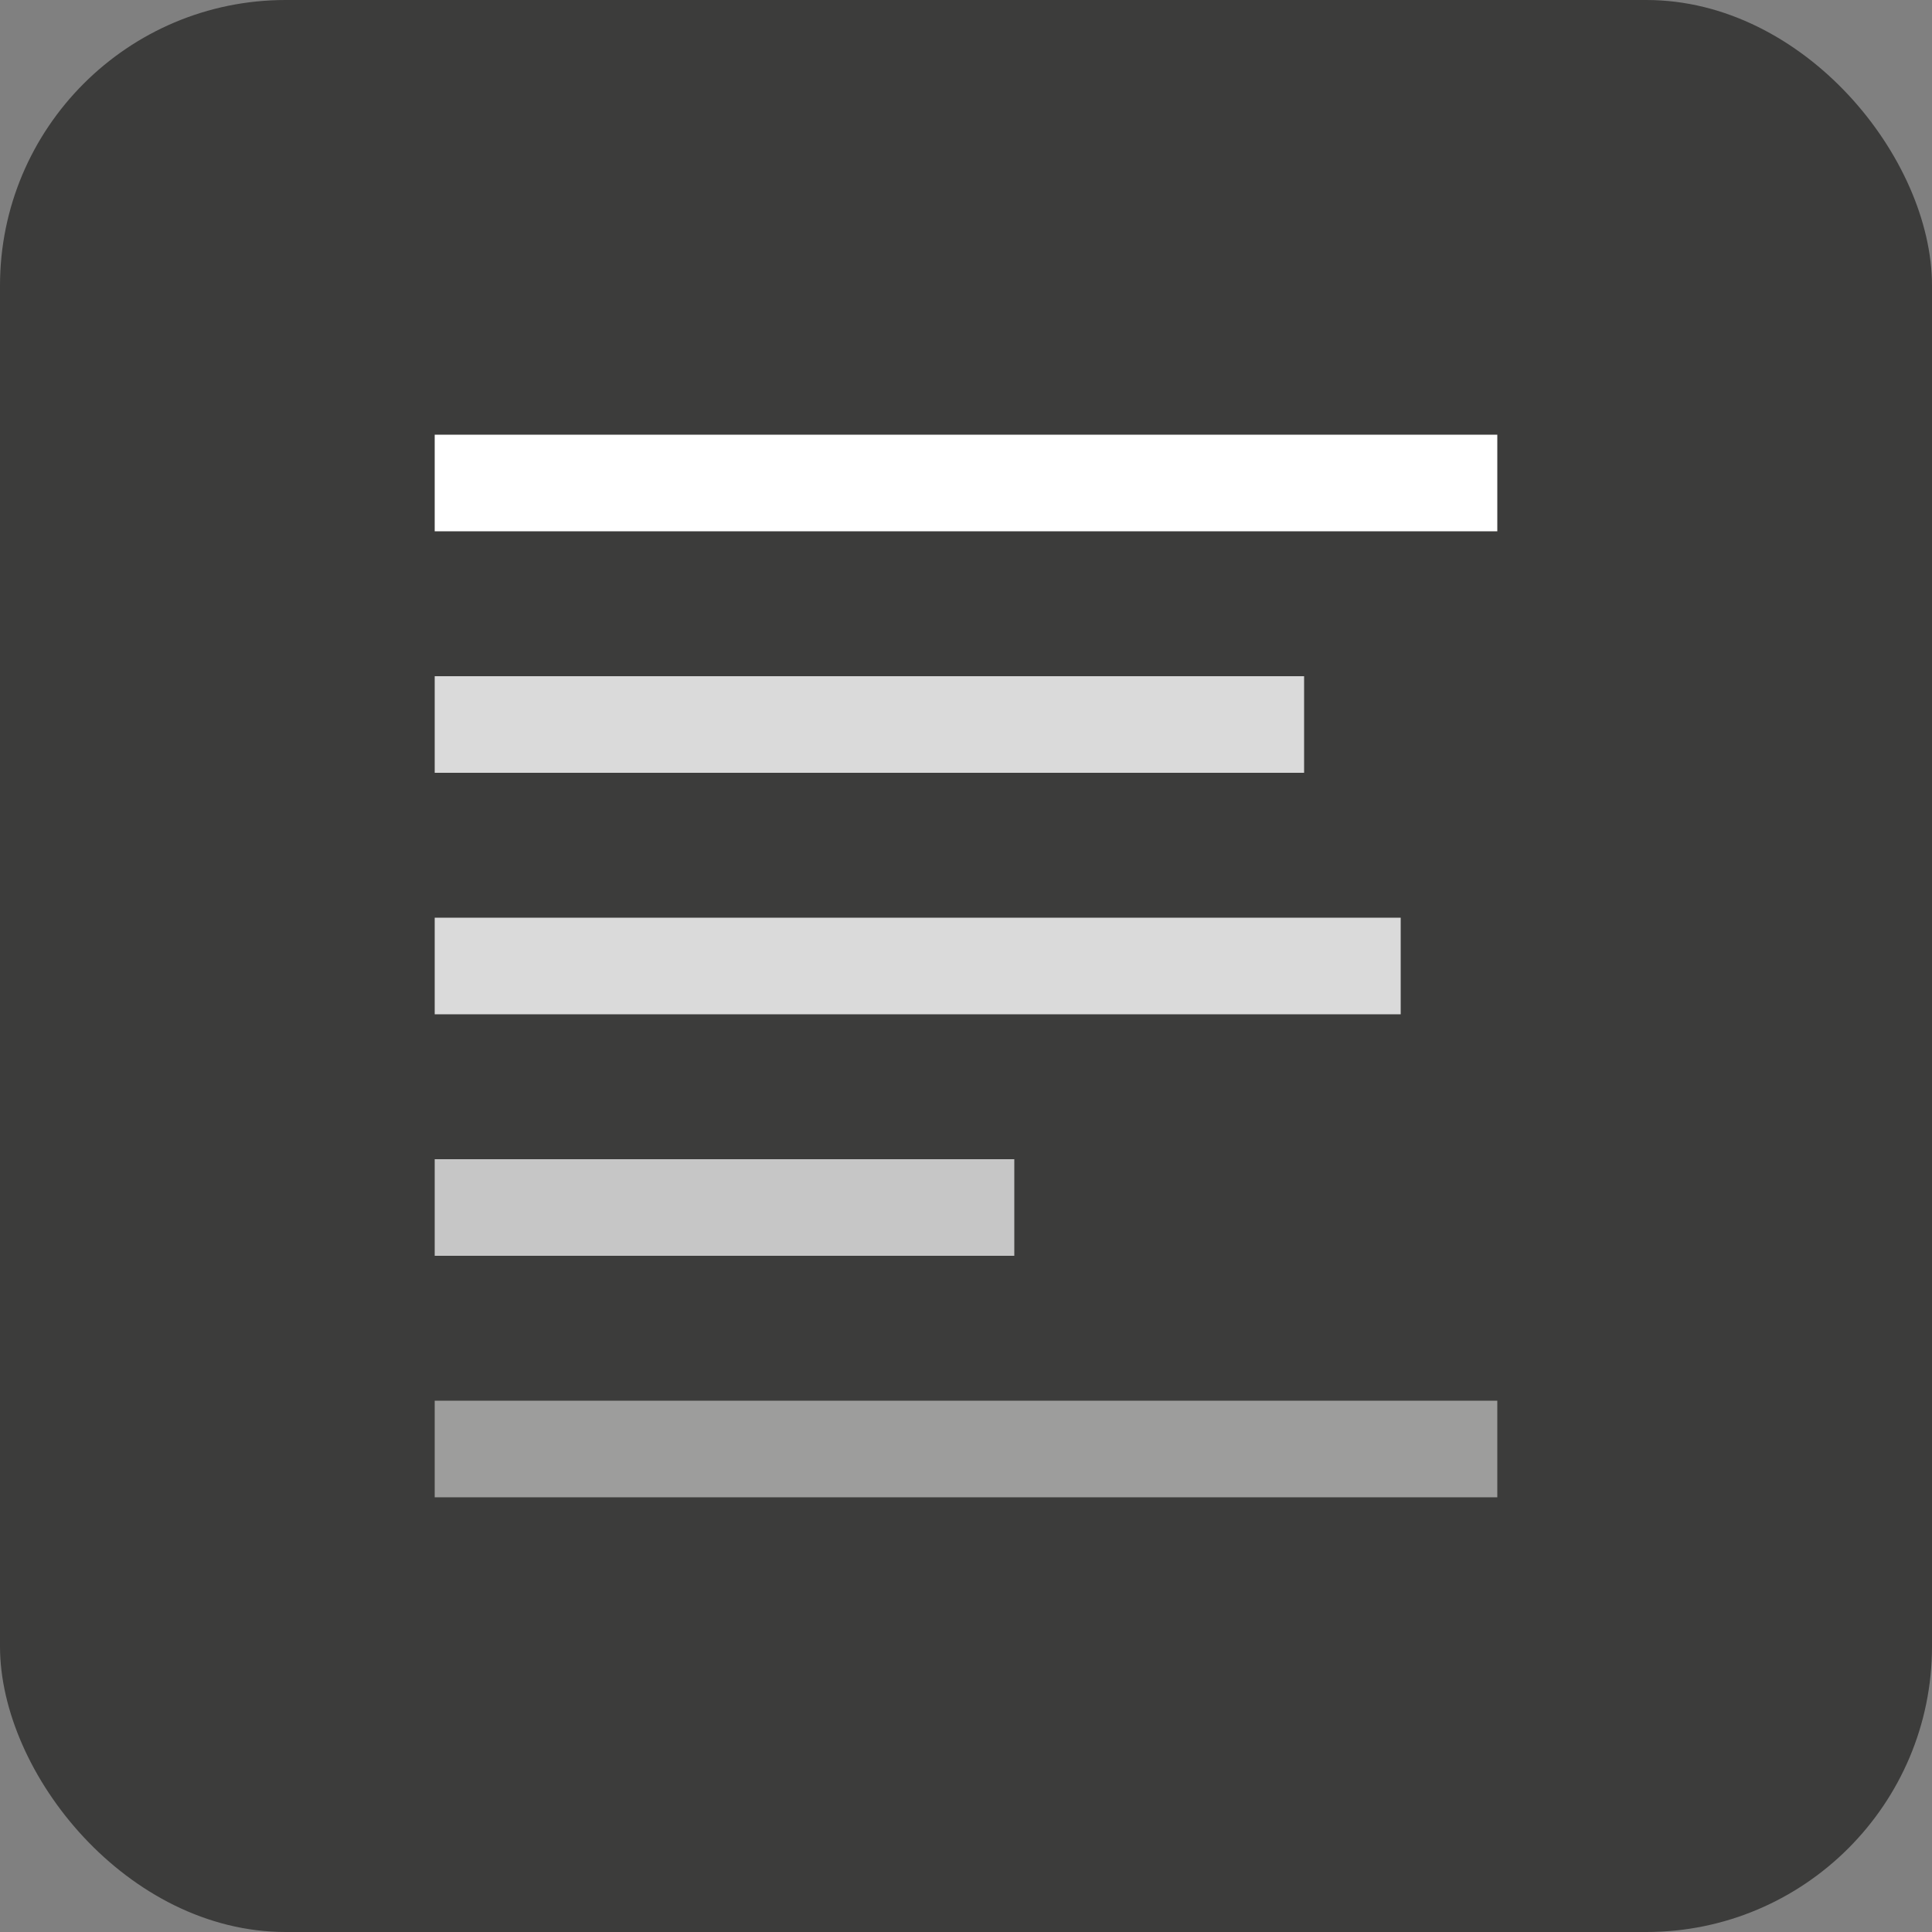
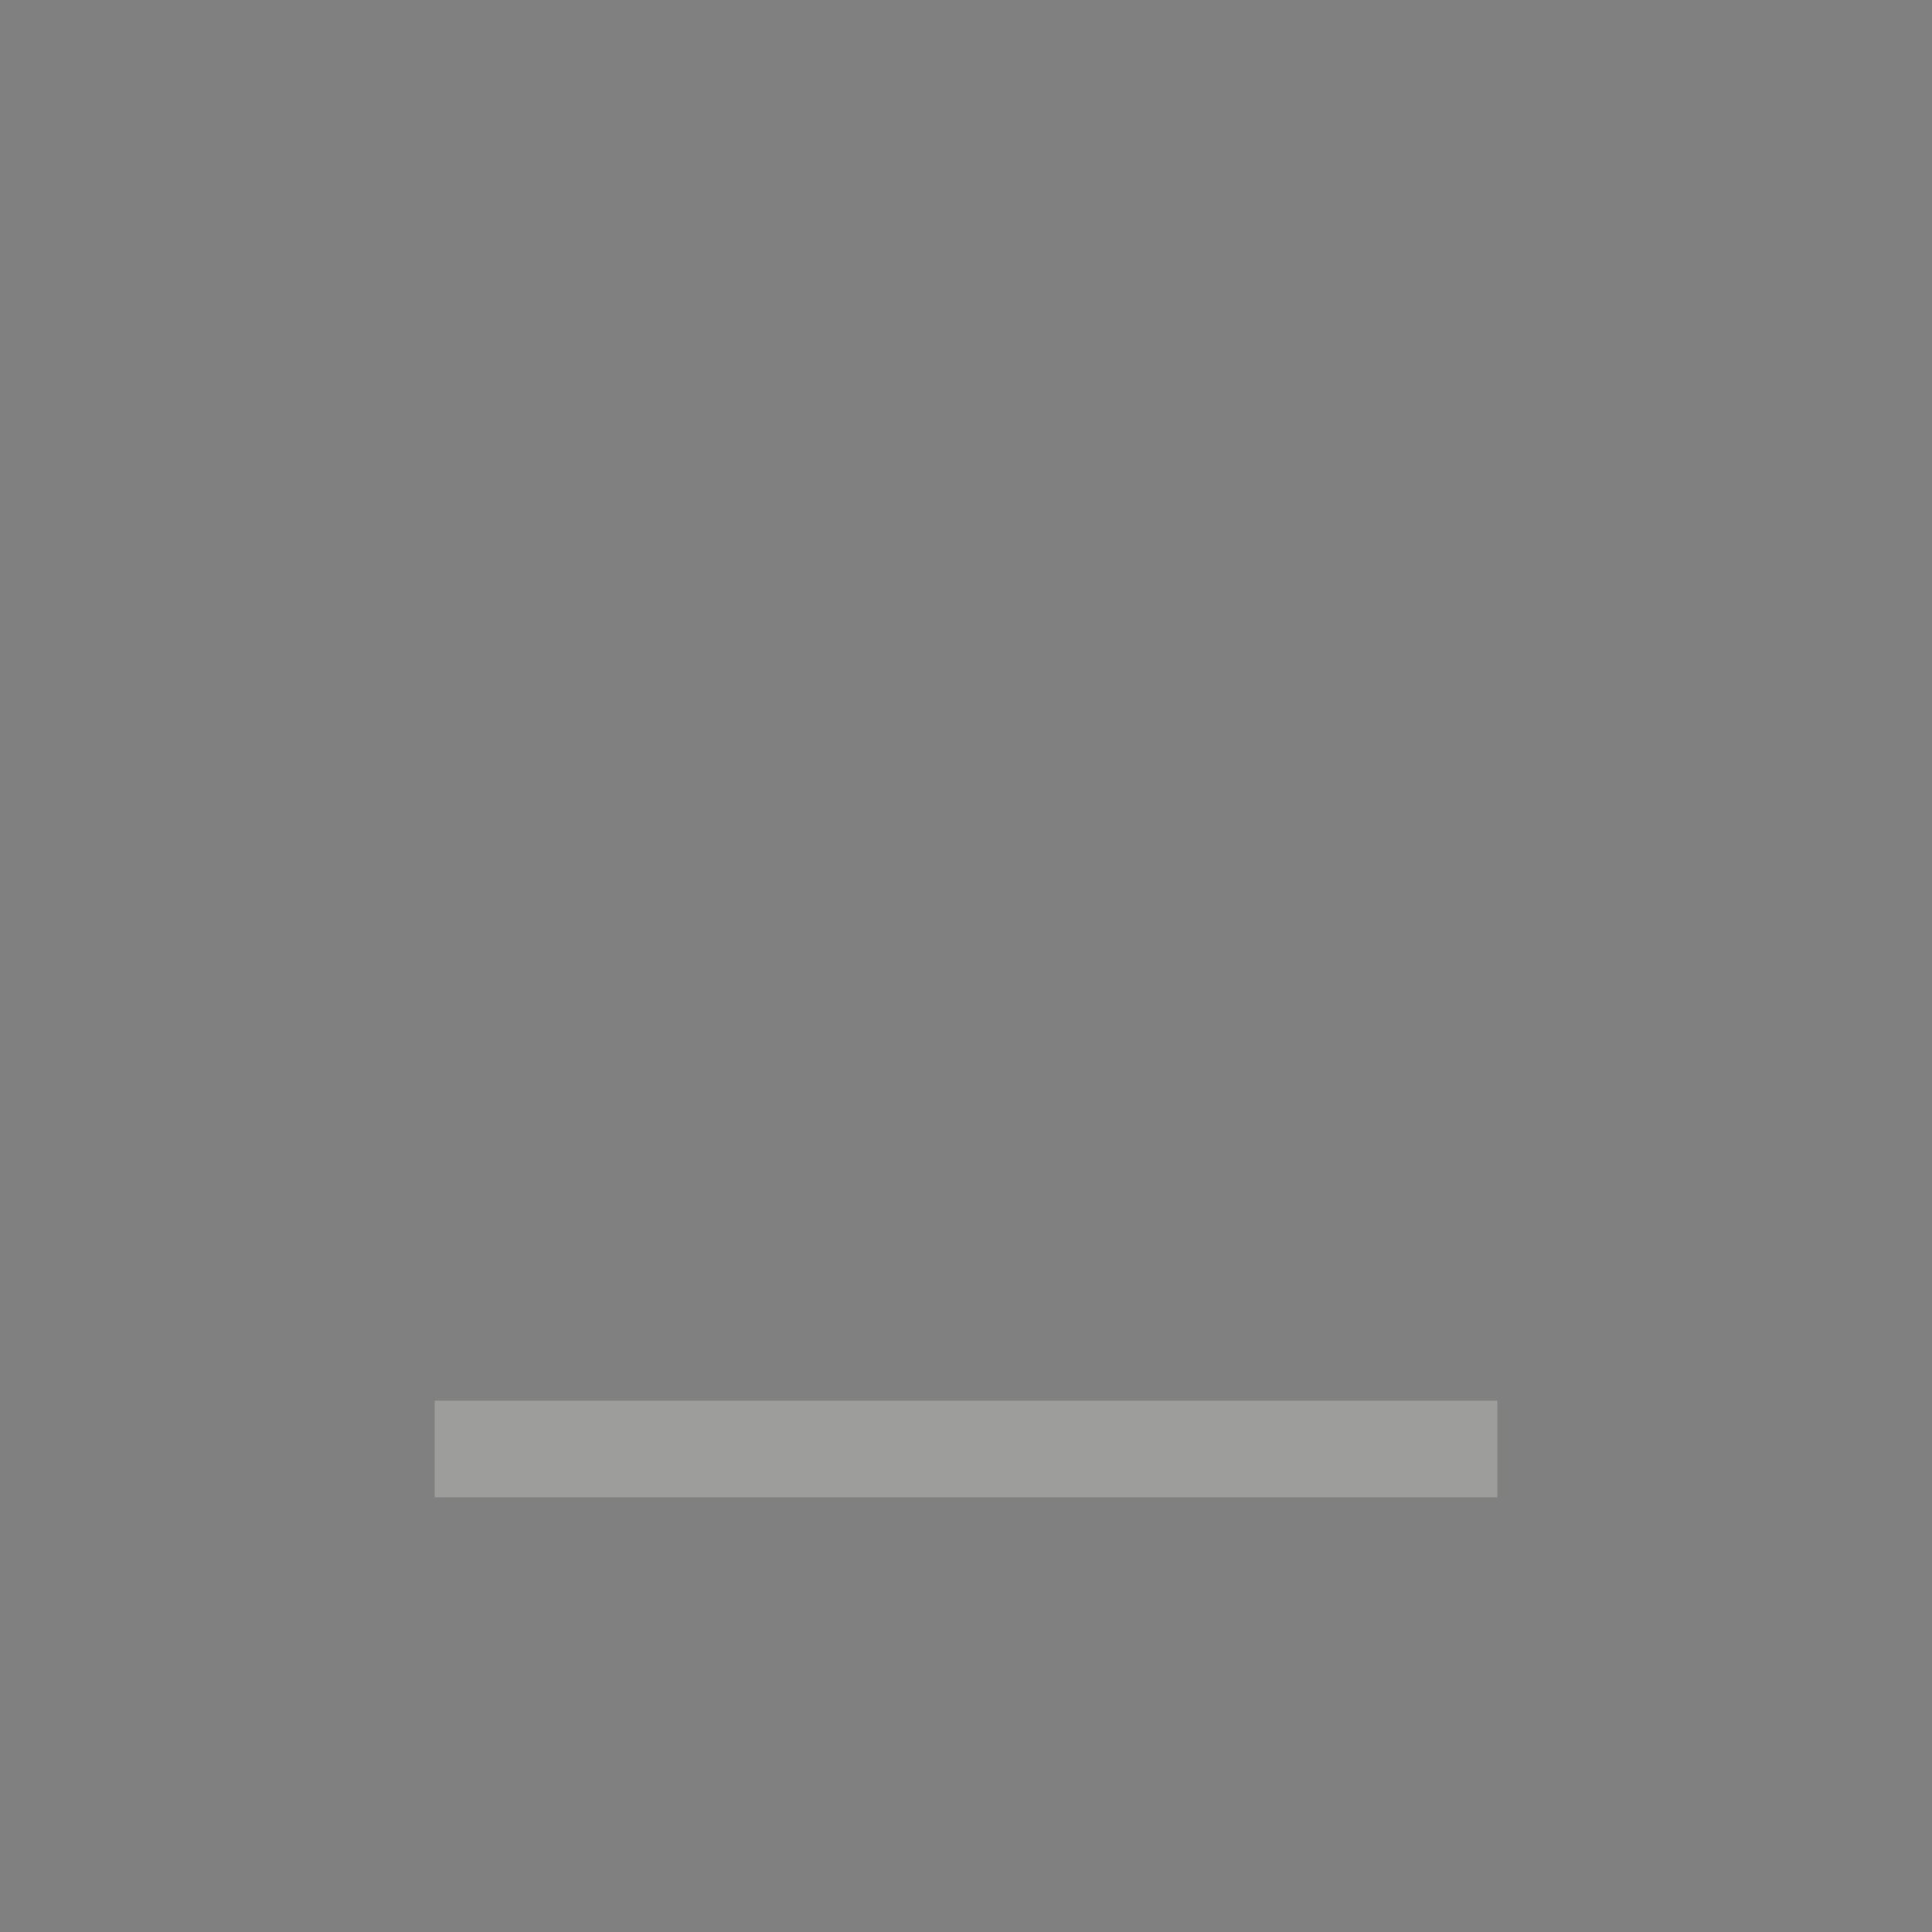
<svg xmlns="http://www.w3.org/2000/svg" id="Ebene_2" viewBox="0 0 360 360">
  <rect x="0" y="0" width="360" height="360" fill="#808080" stroke="none" />
  <defs>
    <style>
      .cls-1 {
        fill: #dadada;
      }

      .cls-2 {
        fill: #fff;
      }

      .cls-3 {
        fill: #3c3c3b;
      }

      .cls-4 {
        fill: #9d9d9c;
      }

      .cls-5 {
        fill: #c6c6c6;
      }
    </style>
  </defs>
  <g id="Ebene_2-2" data-name="Ebene_2">
-     <rect class="cls-3" width="360" height="360" rx="53.23" ry="53.23" />
-   </g>
+     </g>
  <g id="Ebene_1-2" data-name="Ebene_1">
-     <rect class="cls-2" x="81" y="81" width="198" height="18" />
-     <rect class="cls-1" x="81" y="126" width="162" height="18" />
-     <rect class="cls-1" x="81" y="171" width="180" height="18" />
    <rect class="cls-4" x="81" y="261" width="198" height="18" />
-     <rect class="cls-5" x="81" y="216" width="108" height="18" />
  </g>
</svg>